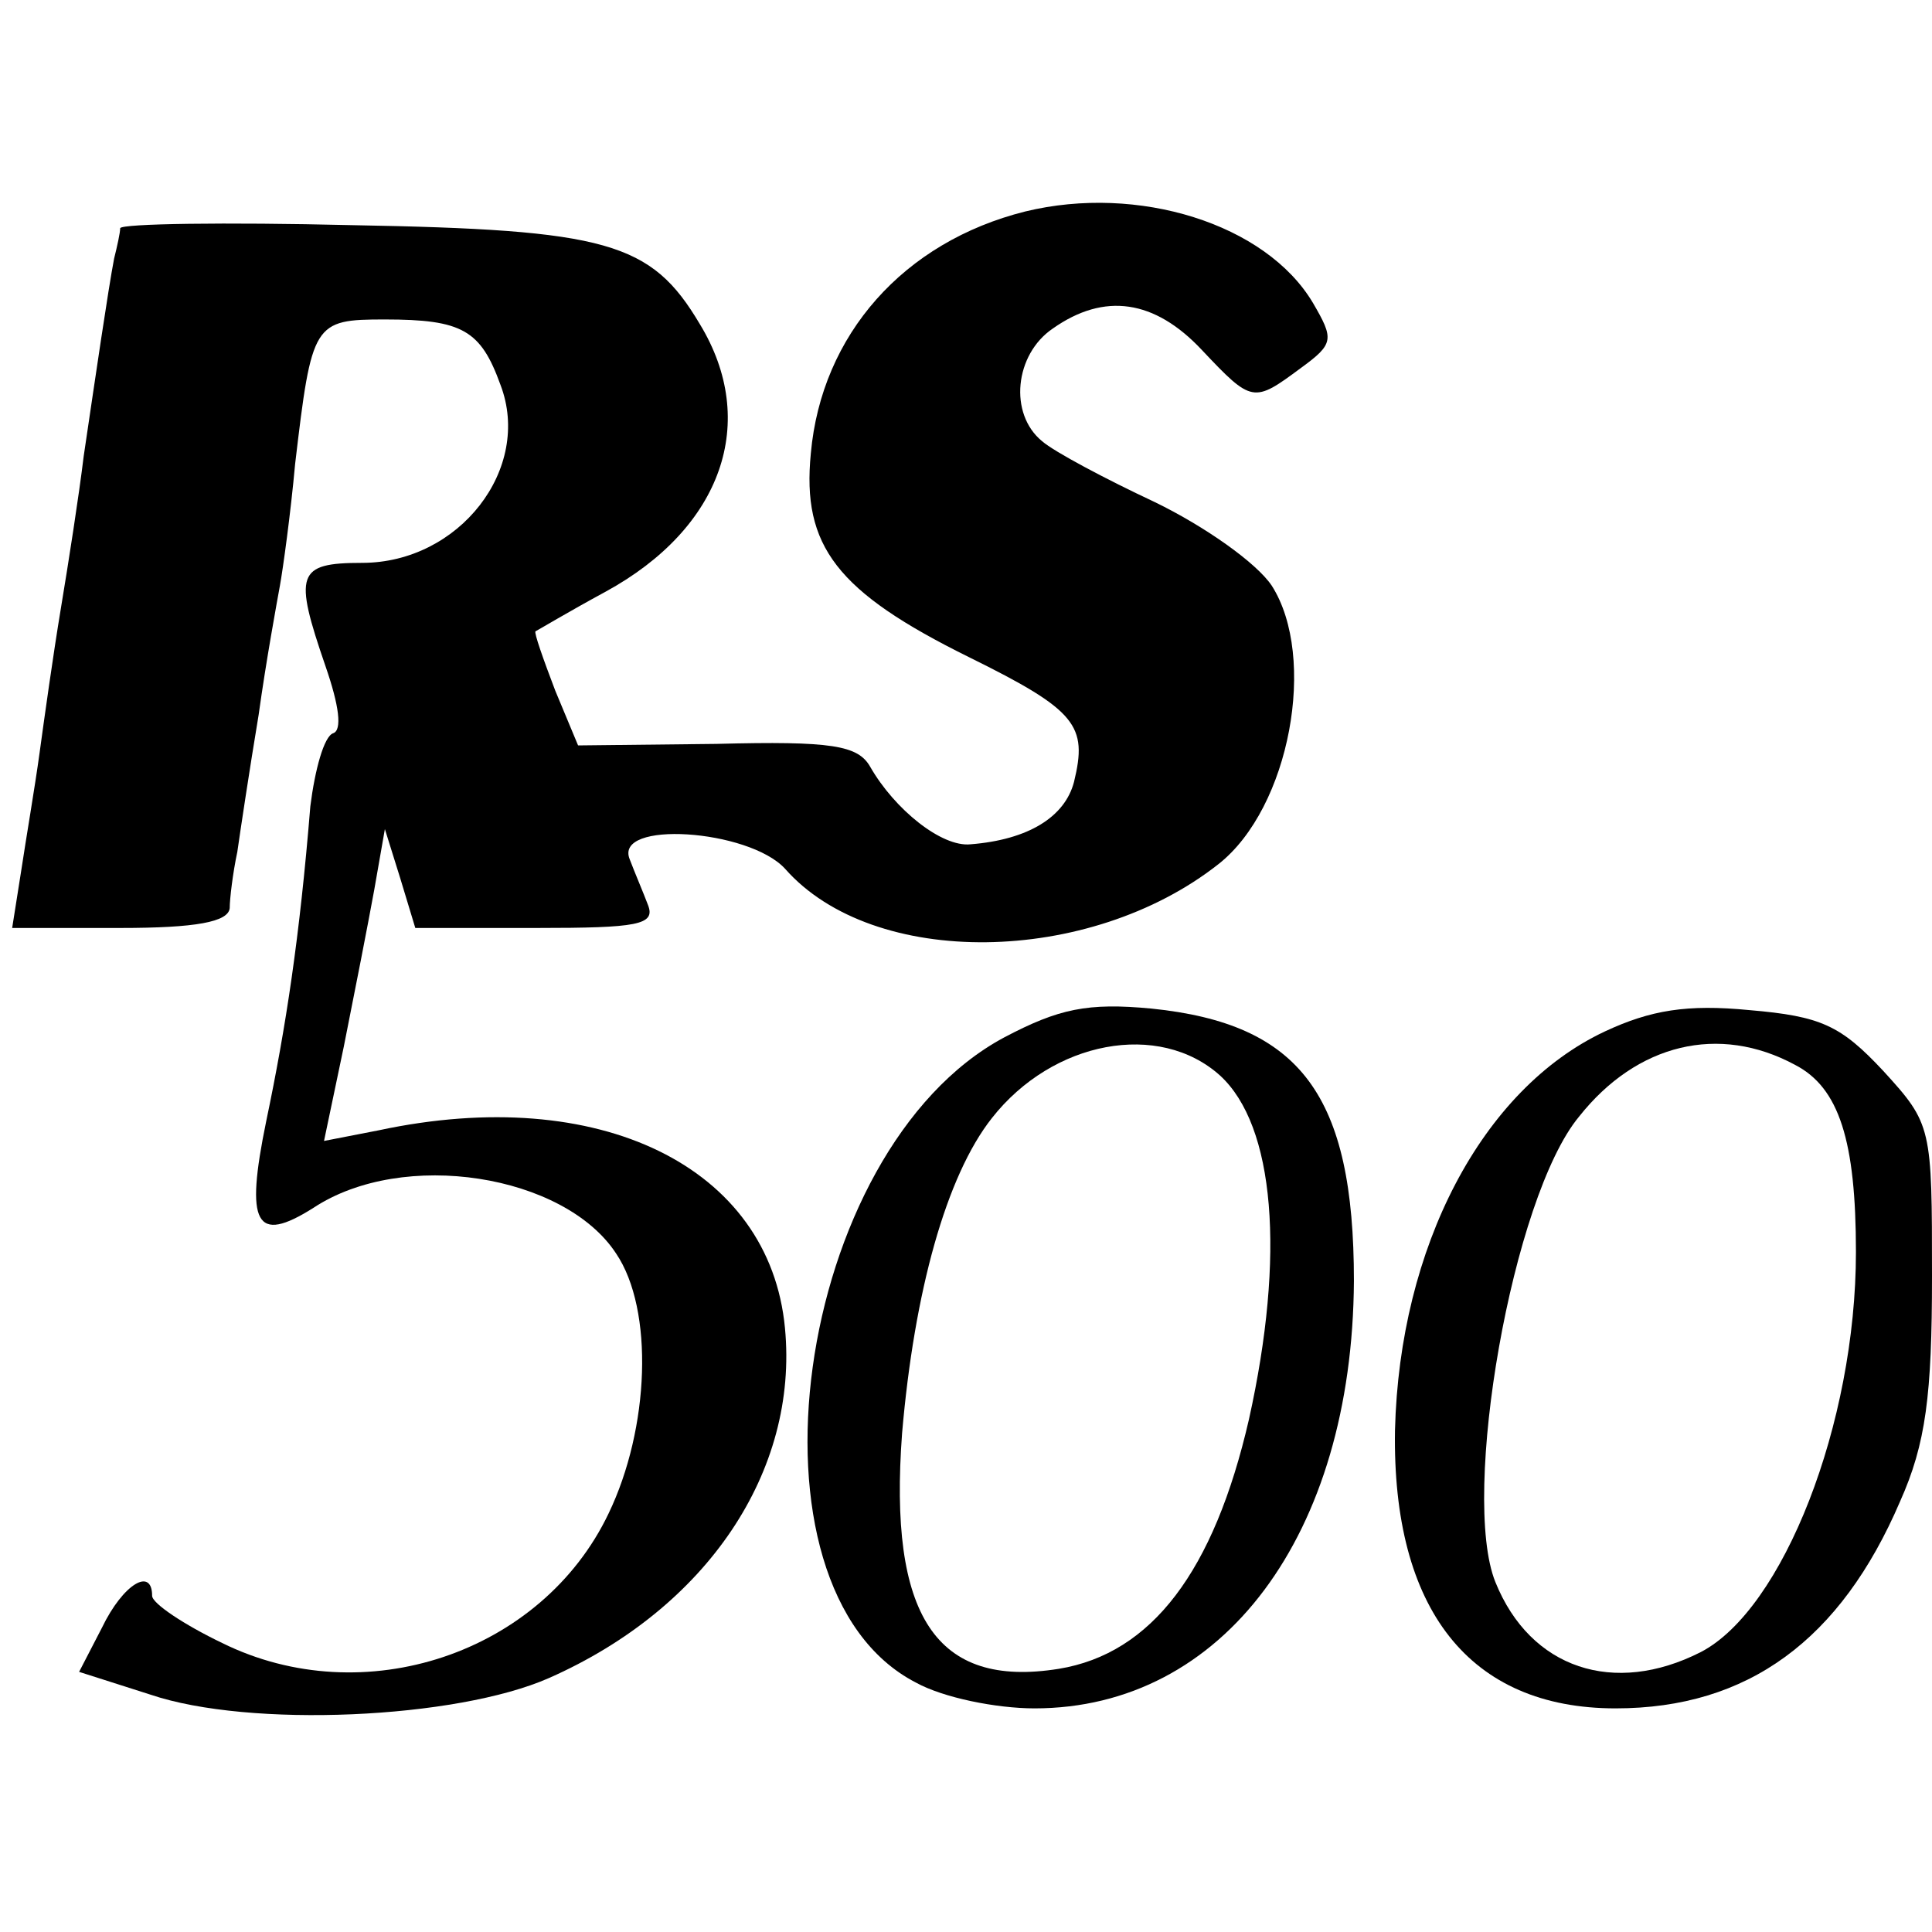
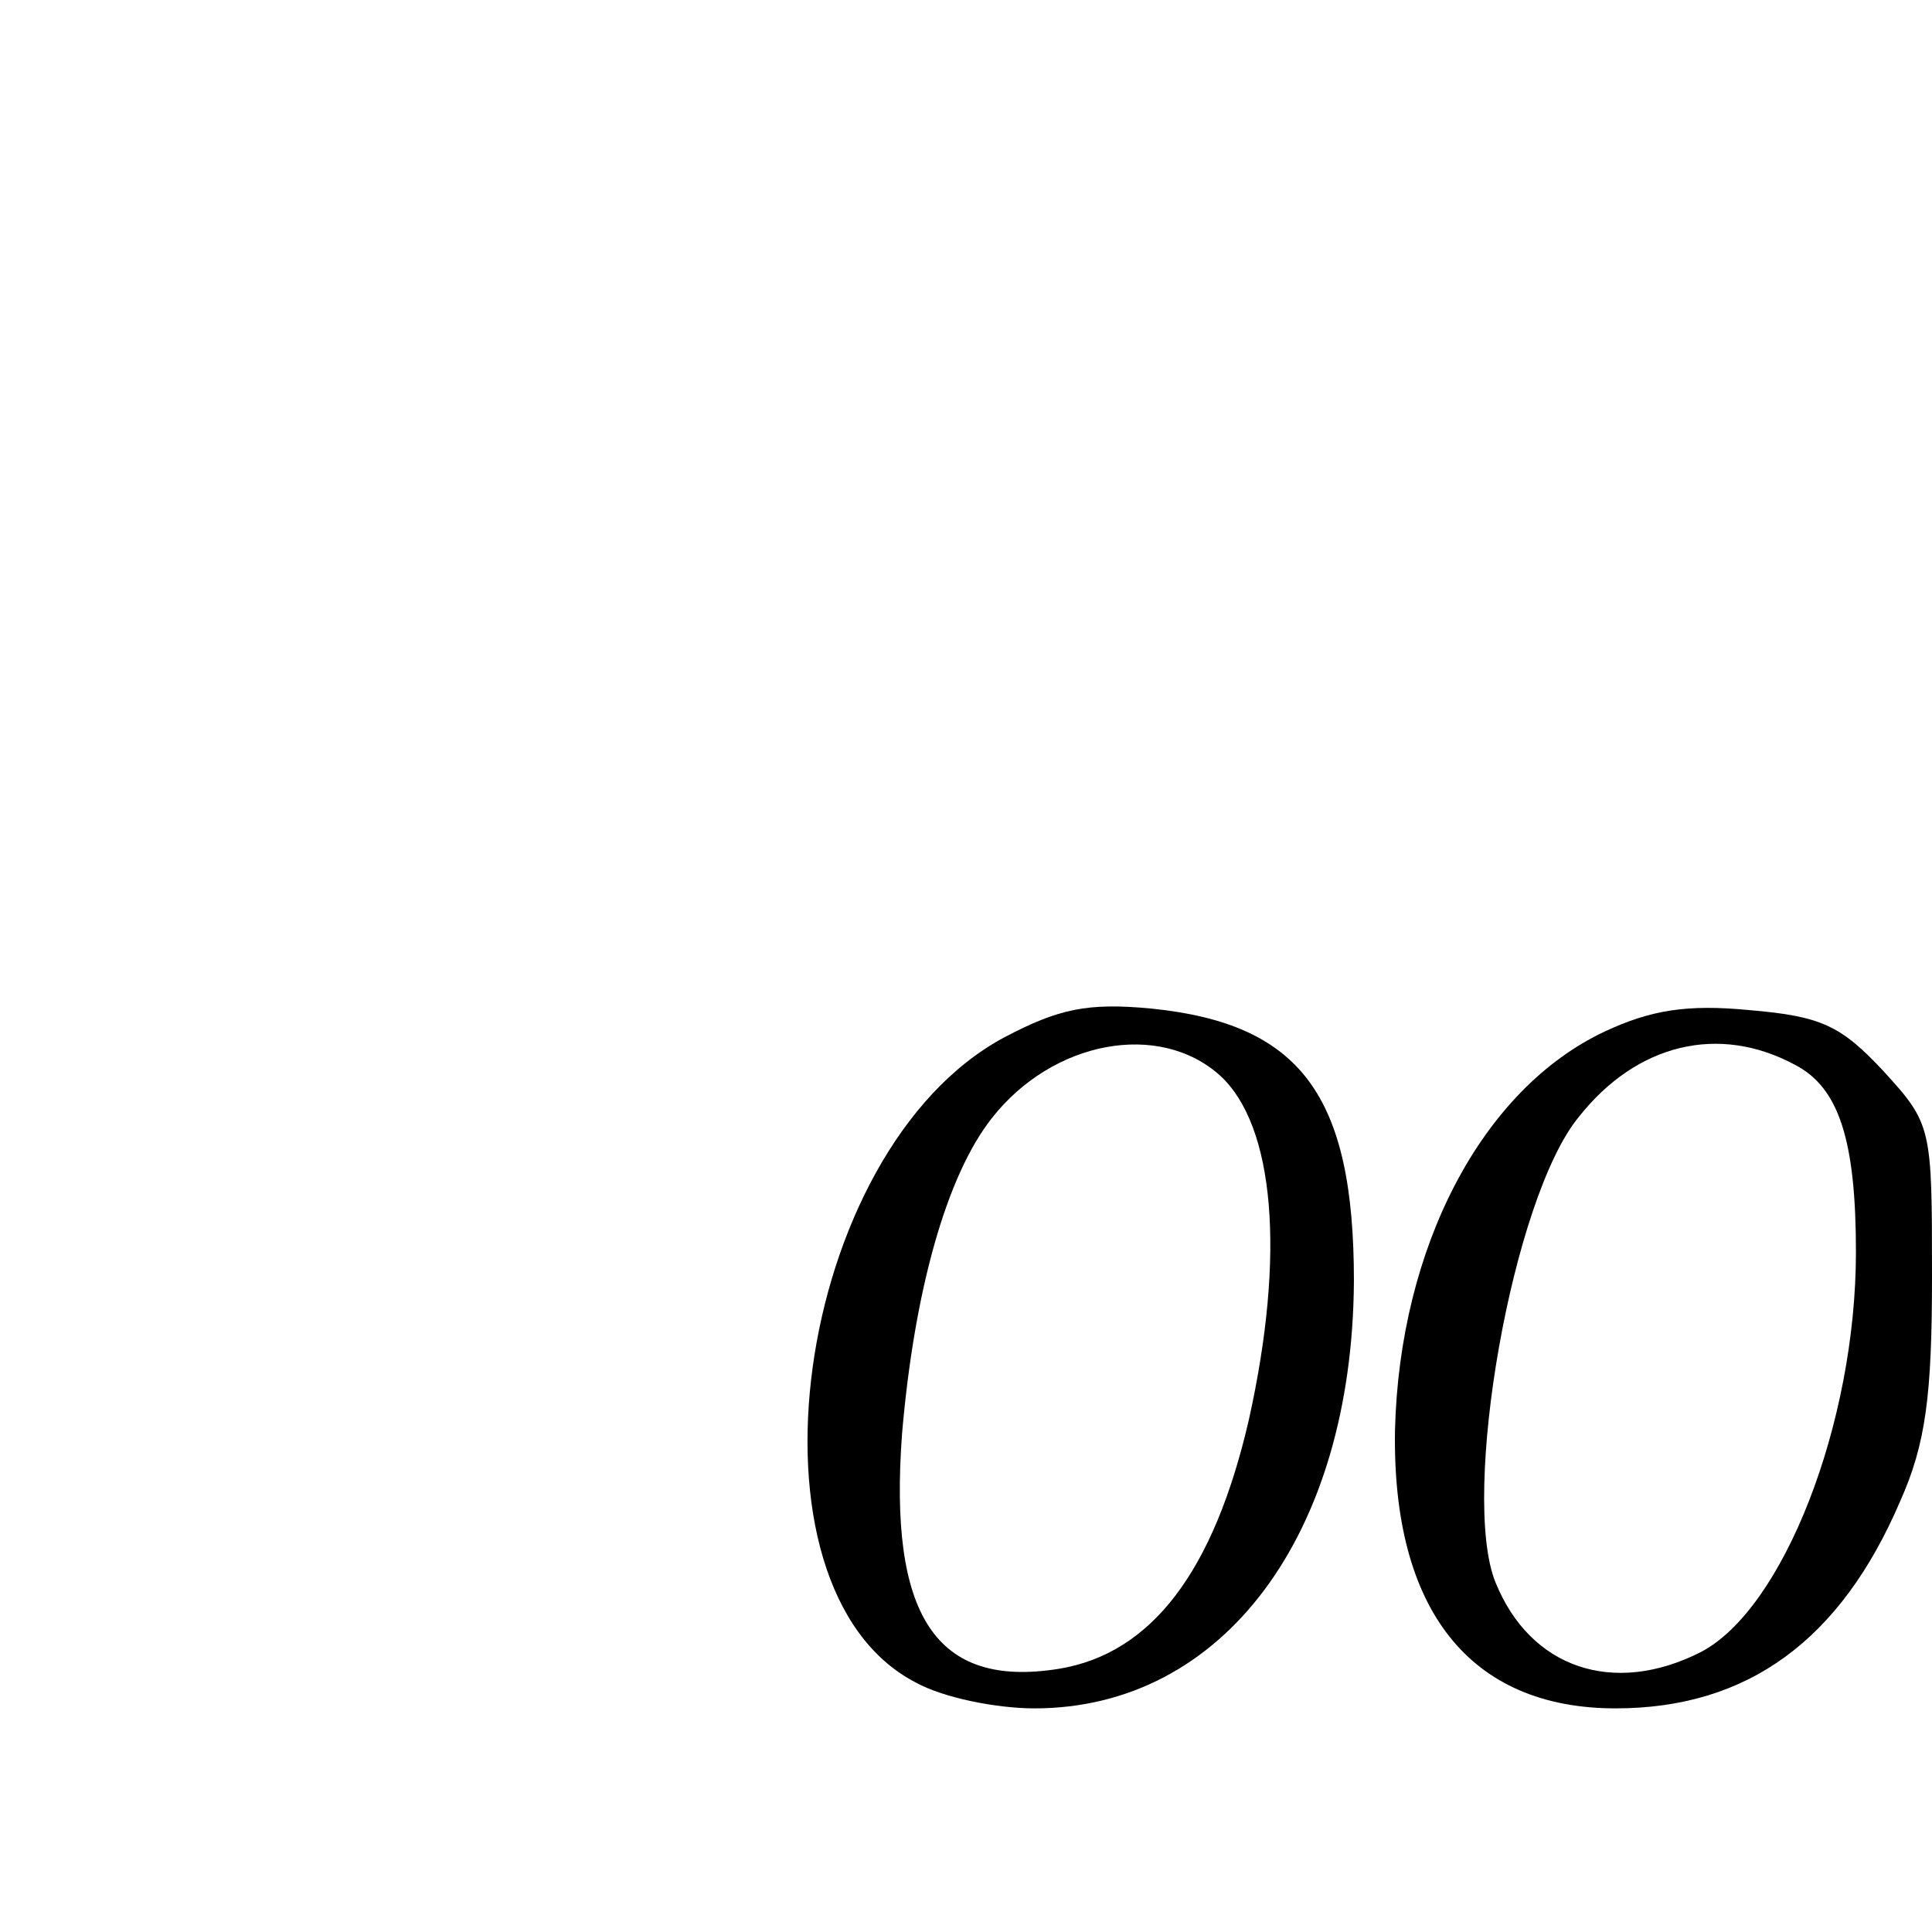
<svg xmlns="http://www.w3.org/2000/svg" version="1.0" width="127pt" height="127pt" viewBox="0 0 127 127" preserveAspectRatio="xMidYMid meet">
  <g transform="translate(0,127) scale(0.1,-0.1)" fill="#000000" stroke="none">
-     <path d="M674 1131 c-80 -20 -134 -81 -141 -159 -6 -61 17 -91 104 -134 71 -35 78 -45 69 -82 -6 -23 -30 -38 -68 -41 -19 -2 -50 23 -66 51 -8 14 -25 17 -101 15 l-91 -1 -15 36 c-8 21 -14 38 -13 39 2 1 22 13 46 26 77 42 101 112 62 176 -32 54 -61 62 -229 65 -83 2 -151 1 -152 -2 0 -3 -2 -12 -4 -20 -4 -21 -12 -76 -20 -130 -3 -25 -10 -70 -15 -100 -5 -30 -11 -73 -14 -95 -3 -22 -9 -57 -12 -77 l-6 -38 71 0 c50 0 71 4 72 13 0 6 2 23 5 37 2 14 8 54 14 90 5 36 12 74 14 85 2 11 7 47 10 80 11 93 12 95 59 95 51 0 63 -7 76 -43 21 -55 -27 -117 -91 -117 -43 0 -45 -7 -24 -68 9 -26 11 -42 5 -44 -6 -2 -12 -24 -15 -48 -7 -86 -16 -145 -29 -207 -14 -68 -7 -81 31 -57 59 39 165 22 199 -30 25 -37 22 -115 -5 -171 -44 -92 -161 -131 -254 -85 -25 12 -46 26 -46 31 0 19 -19 8 -33 -21 l-15 -29 47 -15 c65 -22 201 -16 262 11 104 46 164 136 155 230 -10 106 -122 161 -267 130 l-36 -7 13 62 c7 35 16 81 20 103 l7 40 10 -32 10 -33 80 0 c66 0 78 2 73 15 -3 8 -9 22 -12 30 -11 26 78 20 102 -6 58 -66 200 -64 285 3 47 37 65 136 35 183 -10 15 -44 39 -77 55 -32 15 -66 33 -74 40 -22 18 -18 57 7 74 34 24 67 19 98 -14 33 -35 34 -35 65 -12 22 16 22 19 8 43 -31 52 -115 78 -189 60z" />
    <path d="M660 588 c-138 -74 -178 -362 -58 -424 18 -10 53 -17 78 -17 124 0 209 114 210 281 0 122 -35 169 -133 179 -42 4 -61 0 -97 -19z m142 -25 c36 -33 43 -118 19 -226 -23 -100 -64 -154 -125 -164 -81 -13 -112 35 -103 155 8 93 29 169 59 207 40 51 110 64 150 28z" />
    <path d="M1055 592 c-81 -38 -135 -142 -138 -262 -2 -118 49 -183 145 -183 87 0 148 45 187 136 17 38 21 70 21 148 0 98 0 100 -32 135 -28 30 -41 36 -88 40 -41 4 -65 0 -95 -14z m125 -22 c29 -15 40 -50 40 -123 0 -113 -48 -235 -102 -263 -57 -29 -112 -11 -135 46 -23 57 11 253 55 306 38 48 92 61 142 34z" />
  </g>
</svg>